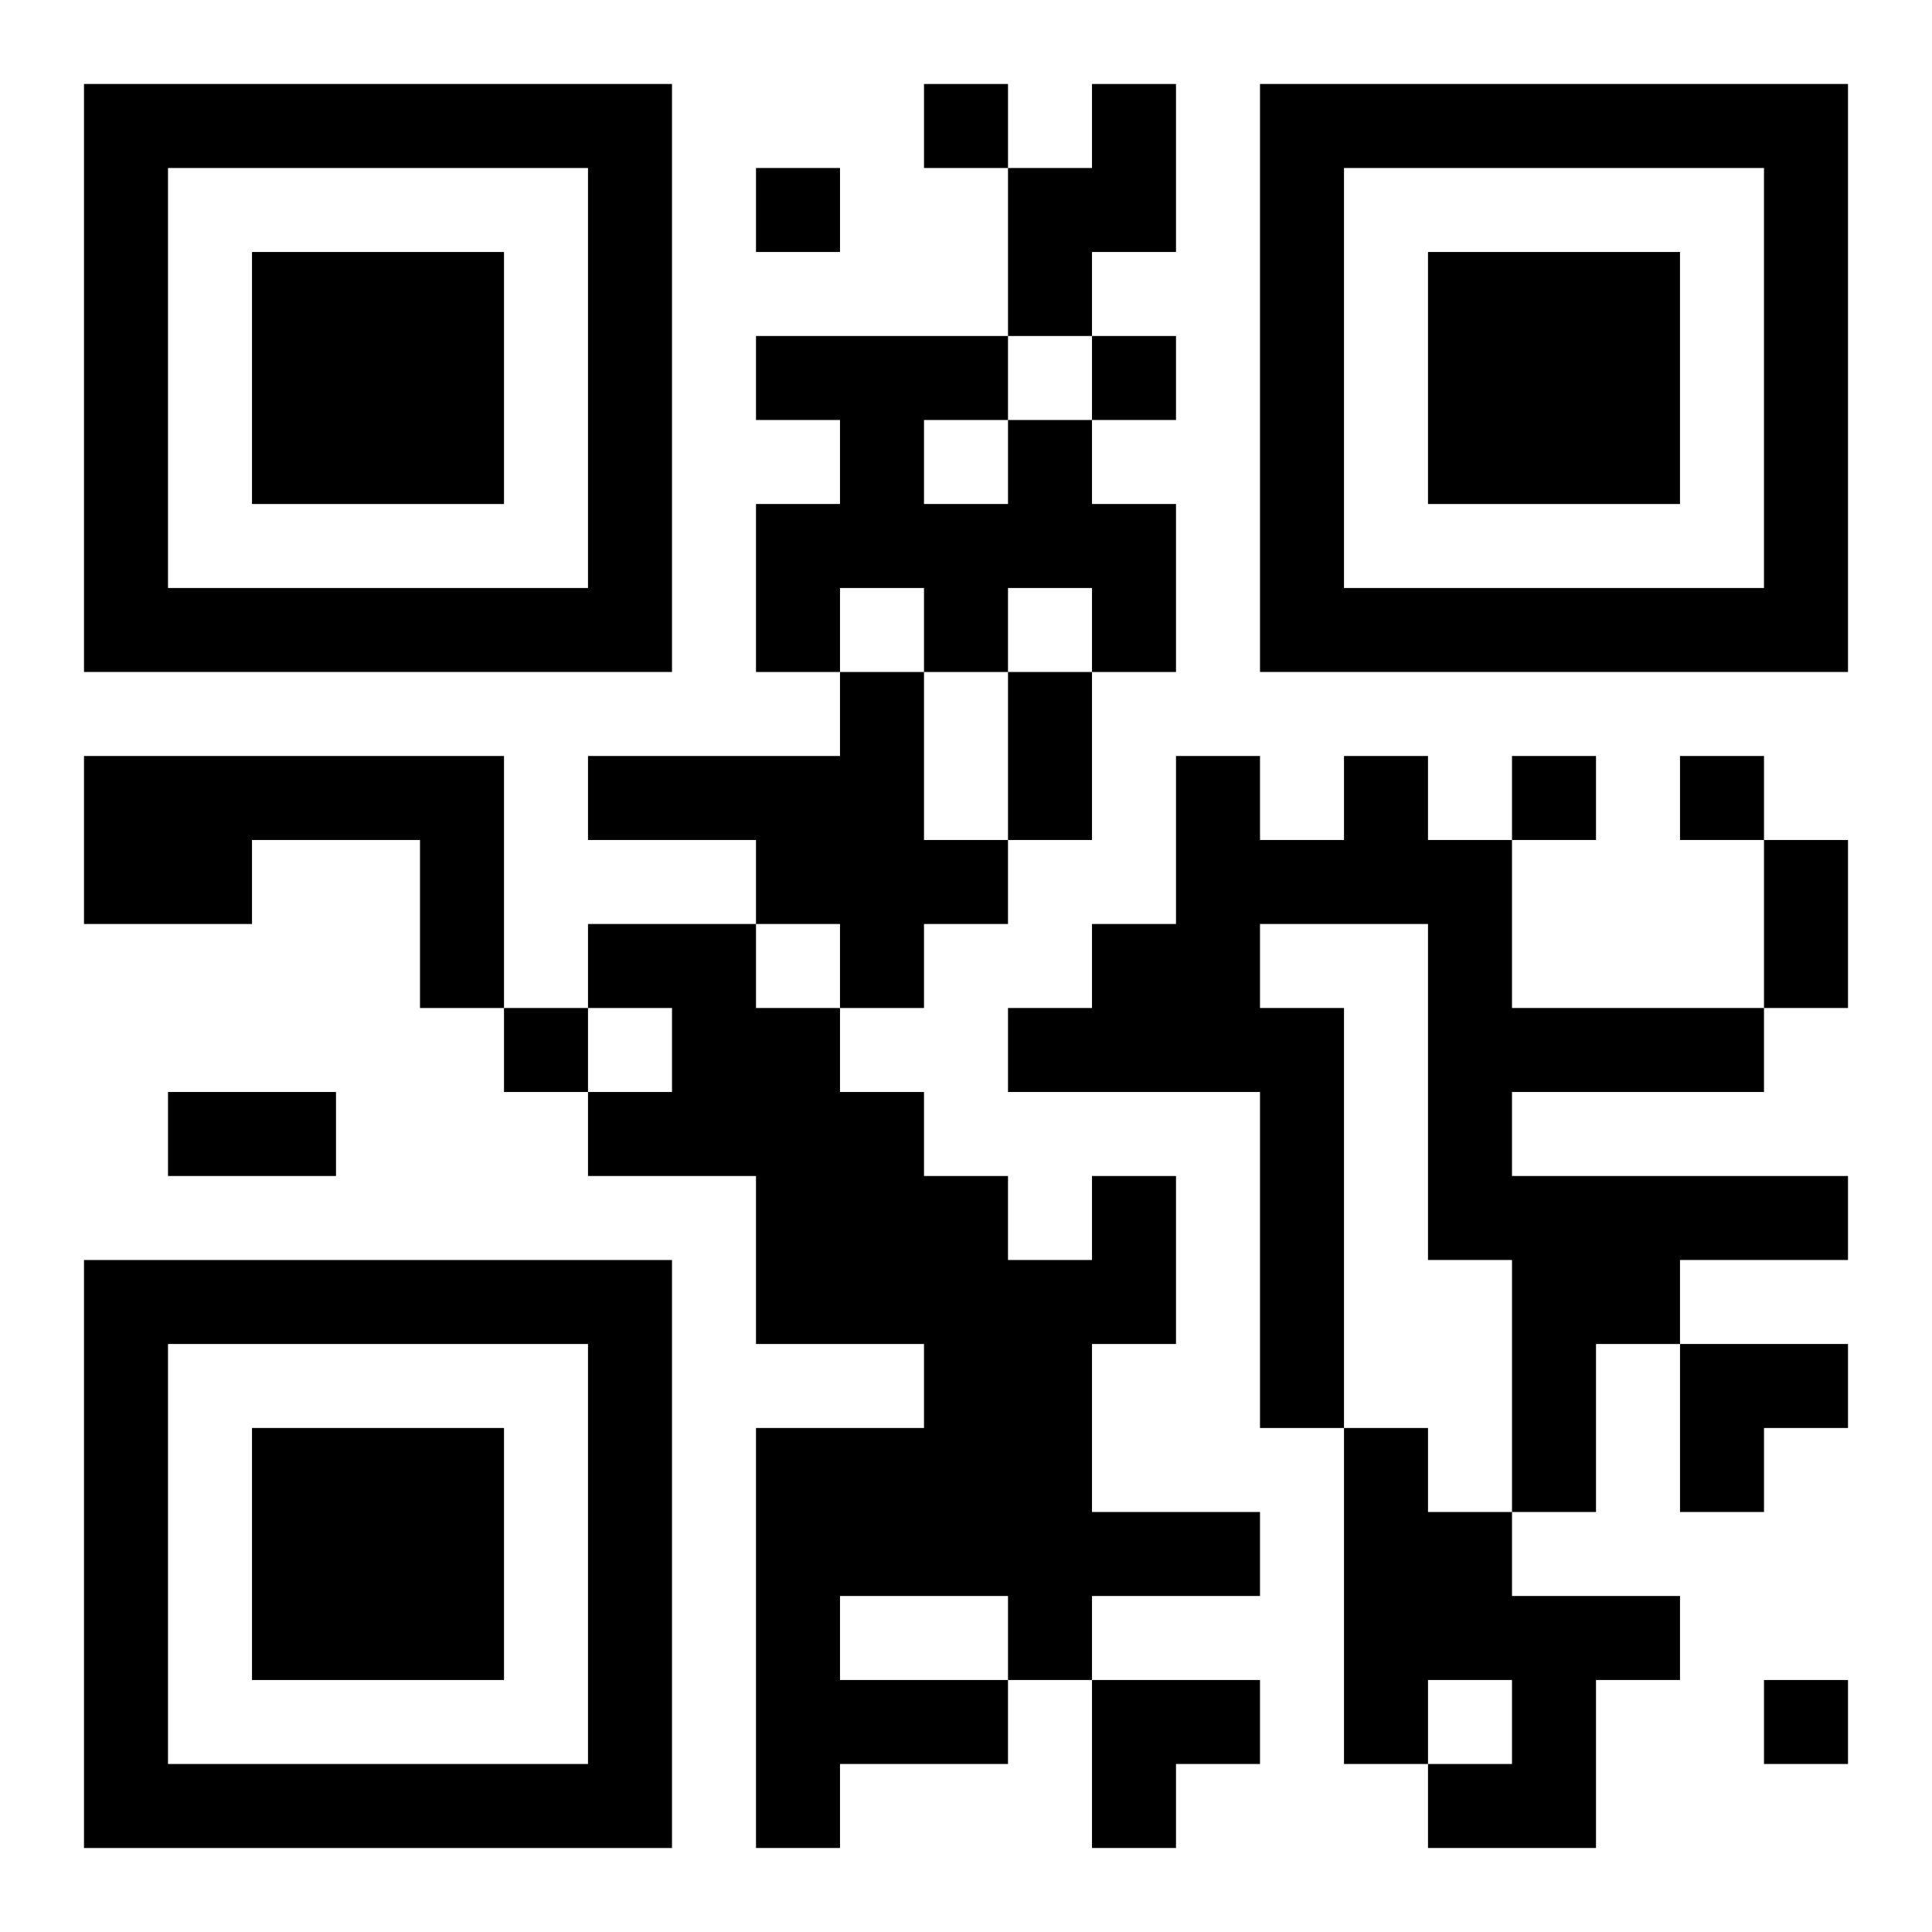
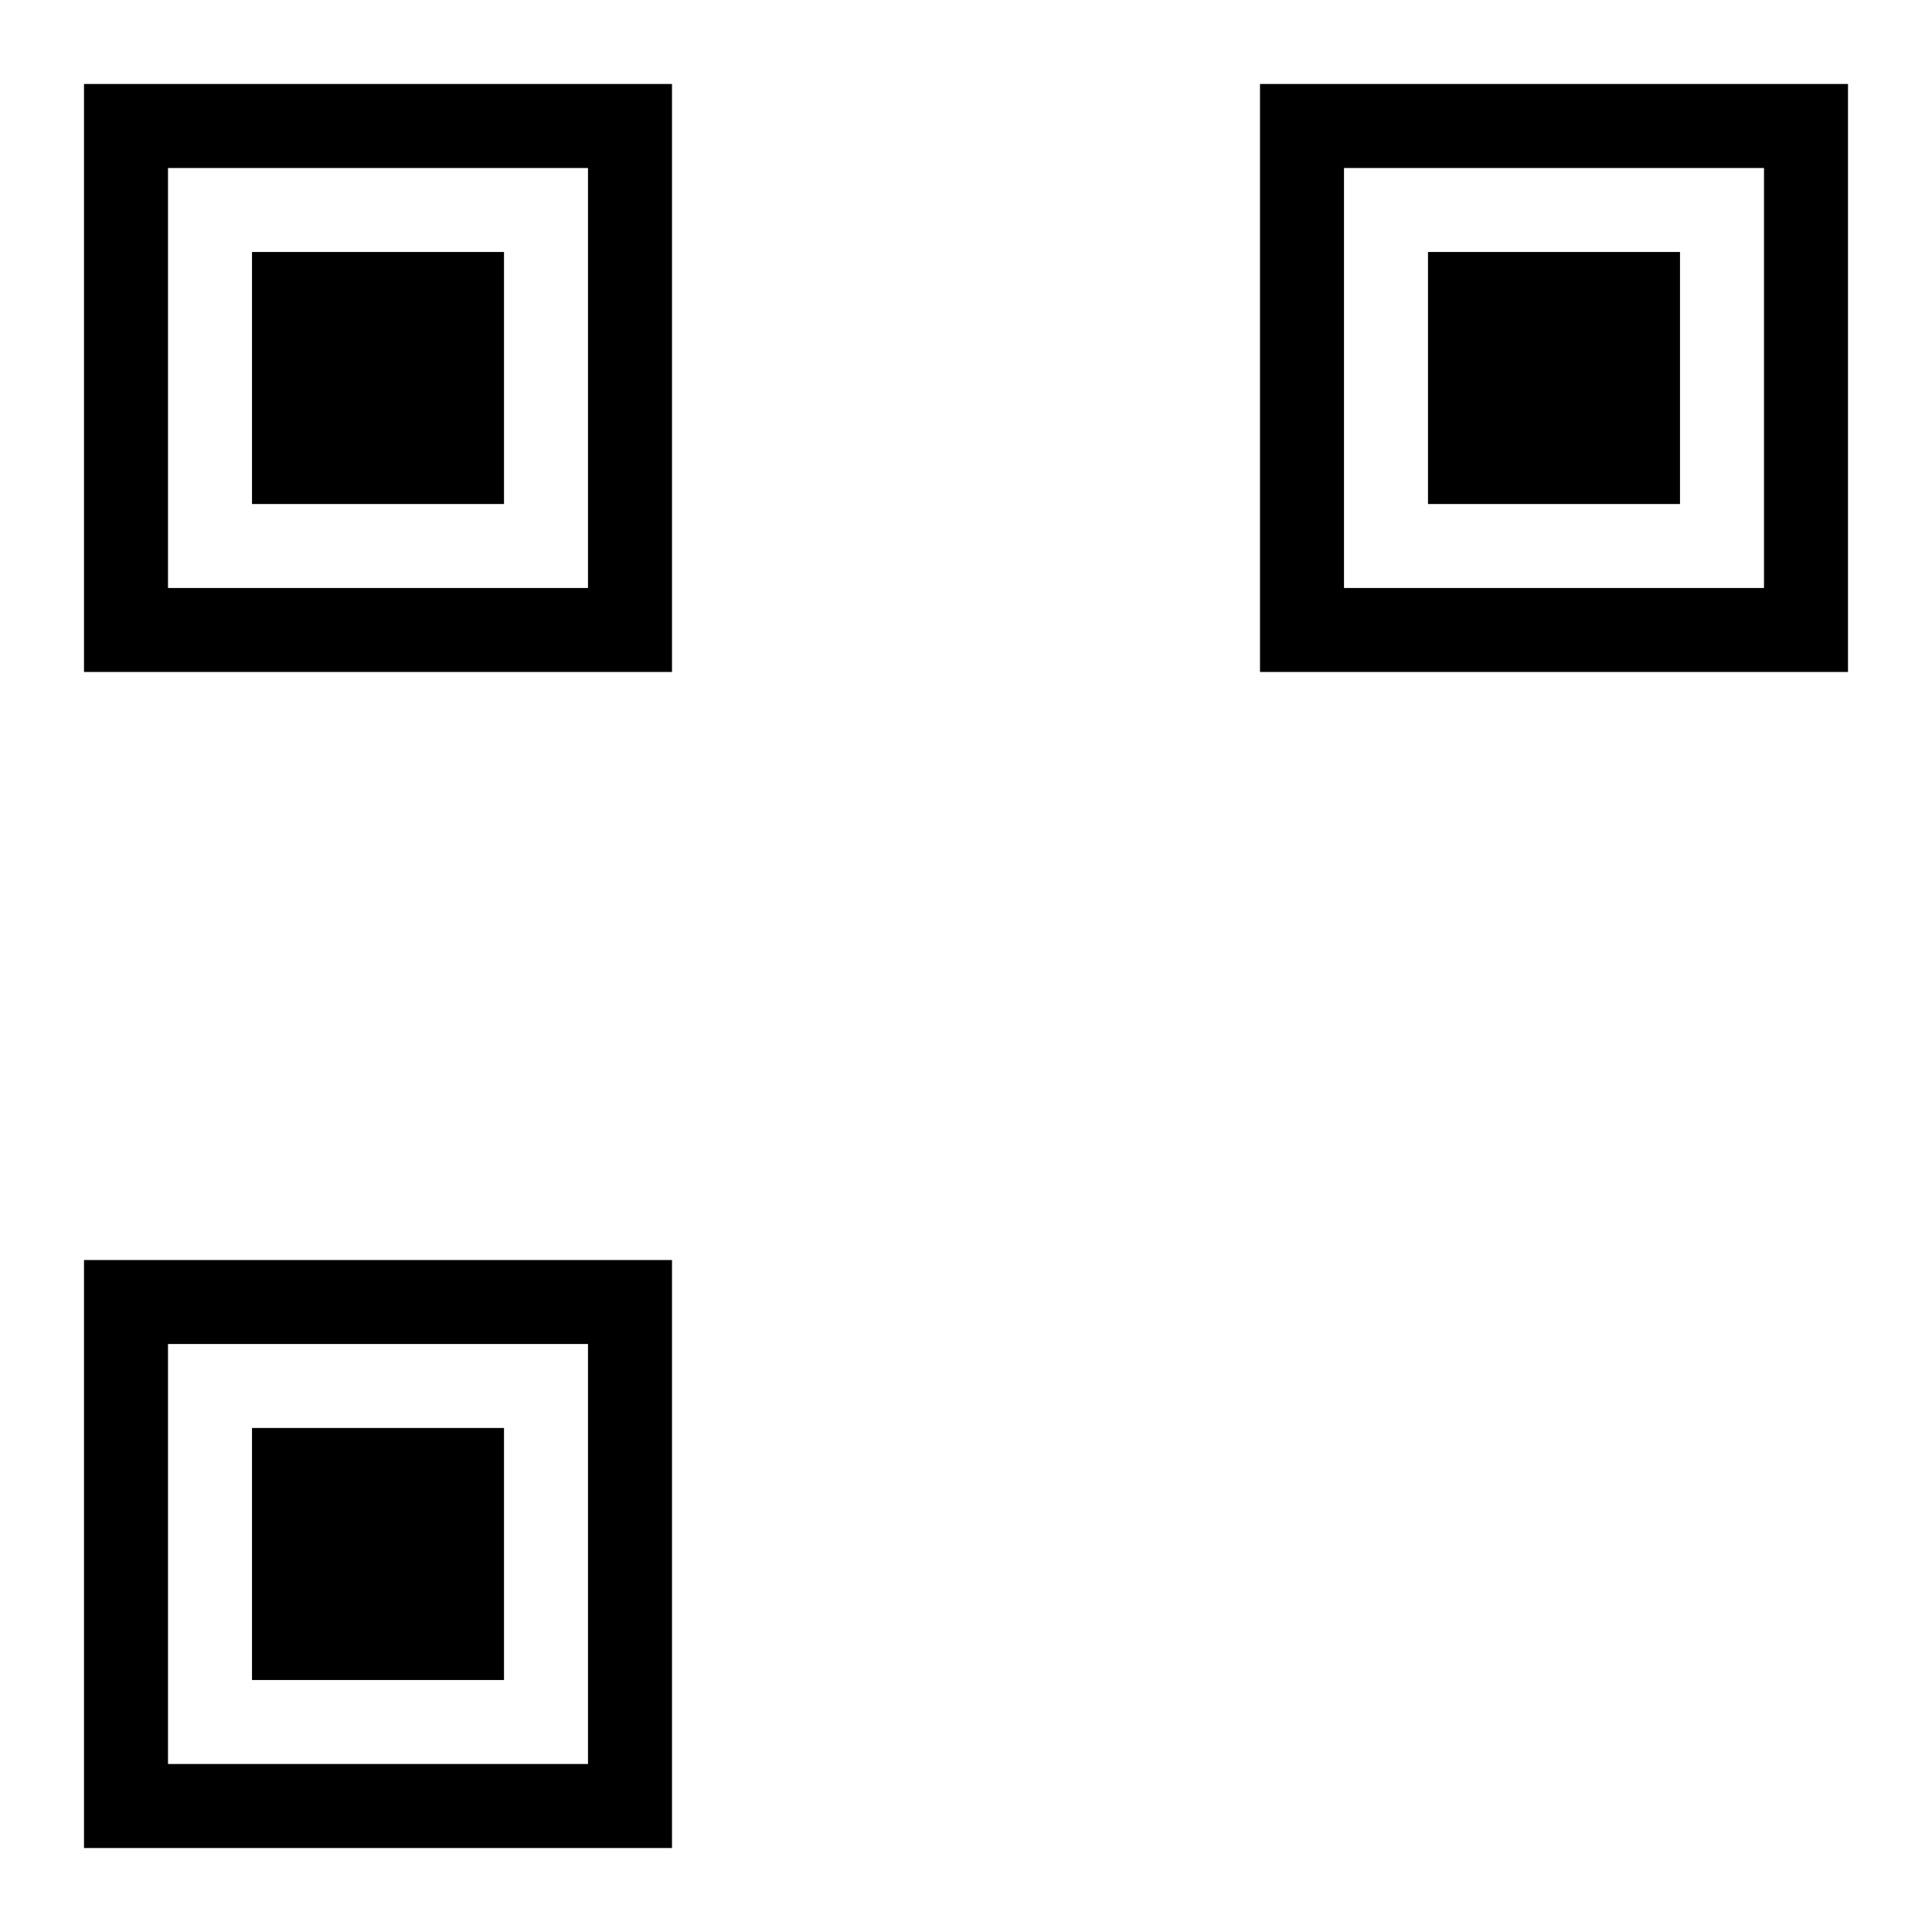
<svg xmlns="http://www.w3.org/2000/svg" xmlns:xlink="http://www.w3.org/1999/xlink" width="250" height="250" baseProfile="full" version="1.1" viewBox="-1 -1 23 23">
  <symbol id="a">
    <path d="m0 7v7h7v-7h-7zm1 1h5v5h-5v-5zm1 1v3h3v-3h-3z" />
  </symbol>
  <use y="-7" xlink:href="#a" />
  <use y="7" xlink:href="#a" />
  <use x="14" y="-7" xlink:href="#a" />
-   <path d="m12 0h1v2h-1v1h-1v-2h1v-1m-1 4h1v1h1v2h-1v-1h-1v1h-1v-1h-1v1h-1v-2h1v-1h-1v-1h3v1m-1 0v1h1v-1h-1m-1 3h1v2h1v1h-1v1h-1v-1h-1v-1h-2v-1h3v-1m-9 1h5v3h-1v-2h-2v1h-2v-2m15 0h1v1h1v2h3v1h-3v1h4v1h-2v1h-1v2h-1v-3h-1v-4h-2v1h1v5h-1v-4h-3v-1h1v-1h1v-2h1v1h1v-1m-3 5h1v2h-1v2h2v1h-2v1h-1v1h-2v1h-1v-5h2v-1h-2v-2h-2v-1h1v-1h-1v-1h2v1h1v1h1v1h1v1h1v-1m-3 5v1h2v-1h-2m6-2h1v1h1v1h2v1h-1v2h-2v-1h1v-1h-1v1h-1v-4m-5-16v1h1v-1h-1m-2 1v1h1v-1h-1m4 2v1h1v-1h-1m5 5v1h1v-1h-1m2 0v1h1v-1h-1m-14 3v1h1v-1h-1m15 8v1h1v-1h-1m-9-12h1v2h-1v-2m9 2h1v2h-1v-2m-19 3h2v1h-2v-1m18 3h2v1h-1v1h-1zm-7 4h2v1h-1v1h-1z" />
</svg>